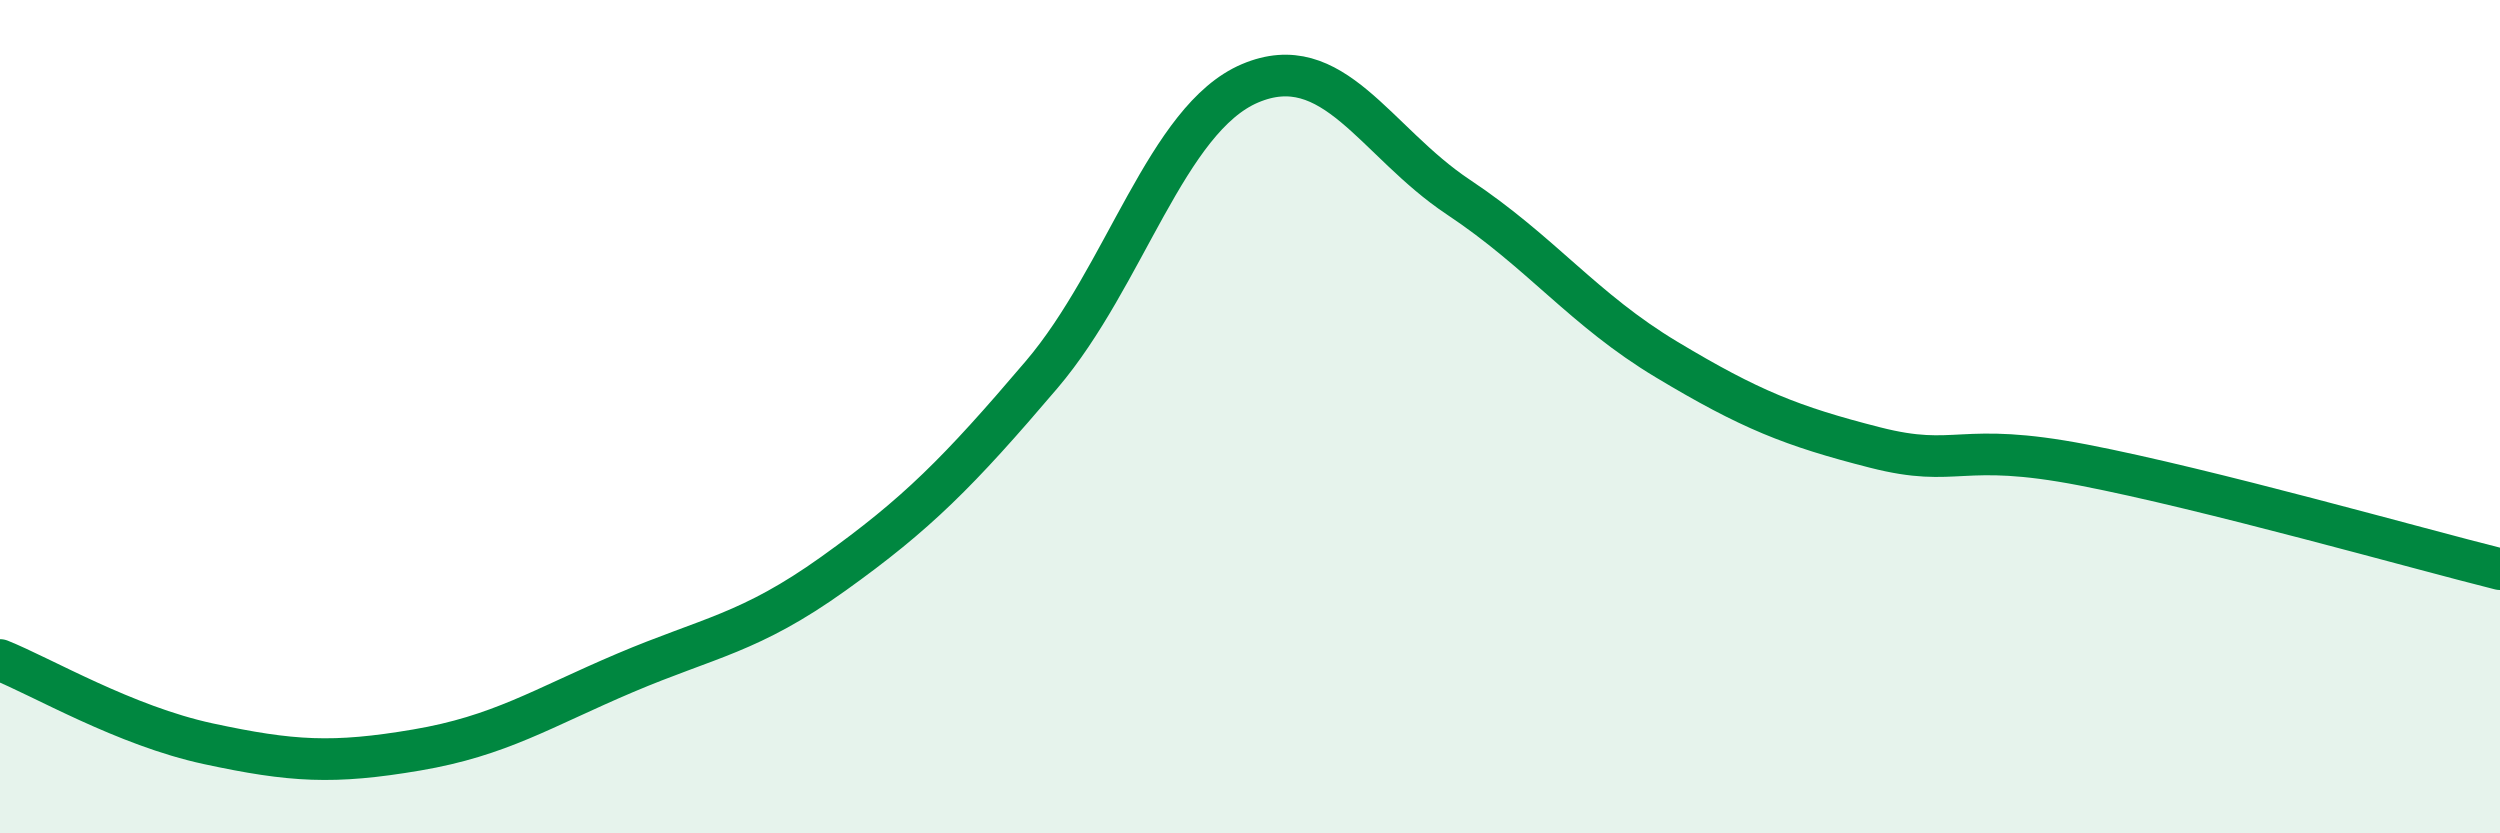
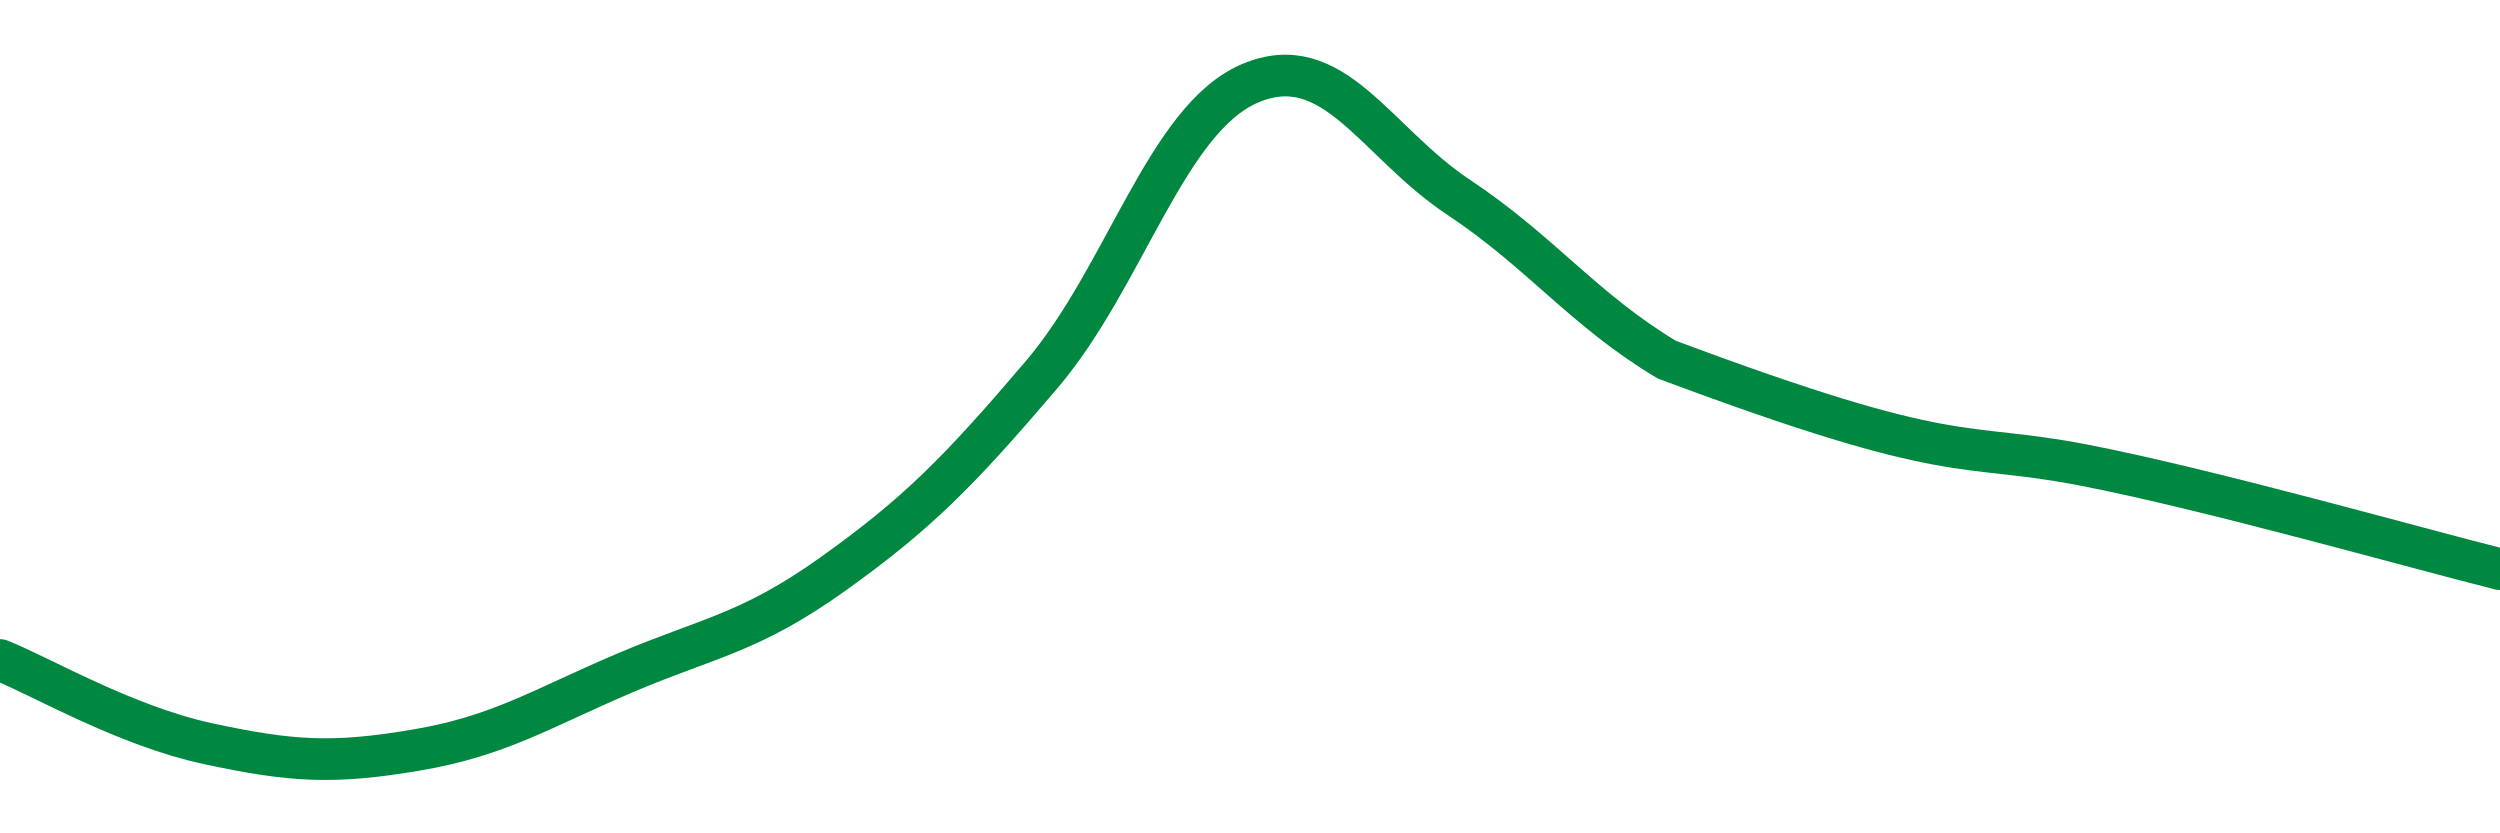
<svg xmlns="http://www.w3.org/2000/svg" width="60" height="20" viewBox="0 0 60 20">
-   <path d="M 0,15.84 C 1,16.24 3,17.42 5,17.85 C 7,18.28 8,18.34 10,18 C 12,17.66 13,17 15,16.15 C 17,15.3 18,15.2 20,13.77 C 22,12.34 23,11.34 25,8.99 C 27,6.64 28,2.85 30,2 C 32,1.15 33,3.4 35,4.73 C 37,6.06 38,7.43 40,8.63 C 42,9.83 43,10.23 45,10.74 C 47,11.25 47,10.58 50,11.16 C 53,11.74 58,13.16 60,13.66L60 20L0 20Z" fill="#008740" opacity="0.1" stroke-linecap="round" stroke-linejoin="round" />
-   <path d="M 0,15.84 C 1,16.24 3,17.42 5,17.85 C 7,18.28 8,18.34 10,18 C 12,17.66 13,17 15,16.15 C 17,15.3 18,15.2 20,13.77 C 22,12.34 23,11.34 25,8.99 C 27,6.64 28,2.85 30,2 C 32,1.15 33,3.4 35,4.73 C 37,6.06 38,7.43 40,8.63 C 42,9.83 43,10.23 45,10.74 C 47,11.25 47,10.58 50,11.16 C 53,11.74 58,13.16 60,13.66" stroke="#008740" stroke-width="1" fill="none" stroke-linecap="round" stroke-linejoin="round" />
+   <path d="M 0,15.84 C 1,16.24 3,17.42 5,17.85 C 7,18.28 8,18.34 10,18 C 12,17.66 13,17 15,16.15 C 17,15.3 18,15.2 20,13.77 C 22,12.34 23,11.34 25,8.99 C 27,6.64 28,2.85 30,2 C 32,1.15 33,3.4 35,4.73 C 37,6.06 38,7.43 40,8.63 C 47,11.25 47,10.58 50,11.16 C 53,11.74 58,13.16 60,13.66" stroke="#008740" stroke-width="1" fill="none" stroke-linecap="round" stroke-linejoin="round" />
</svg>